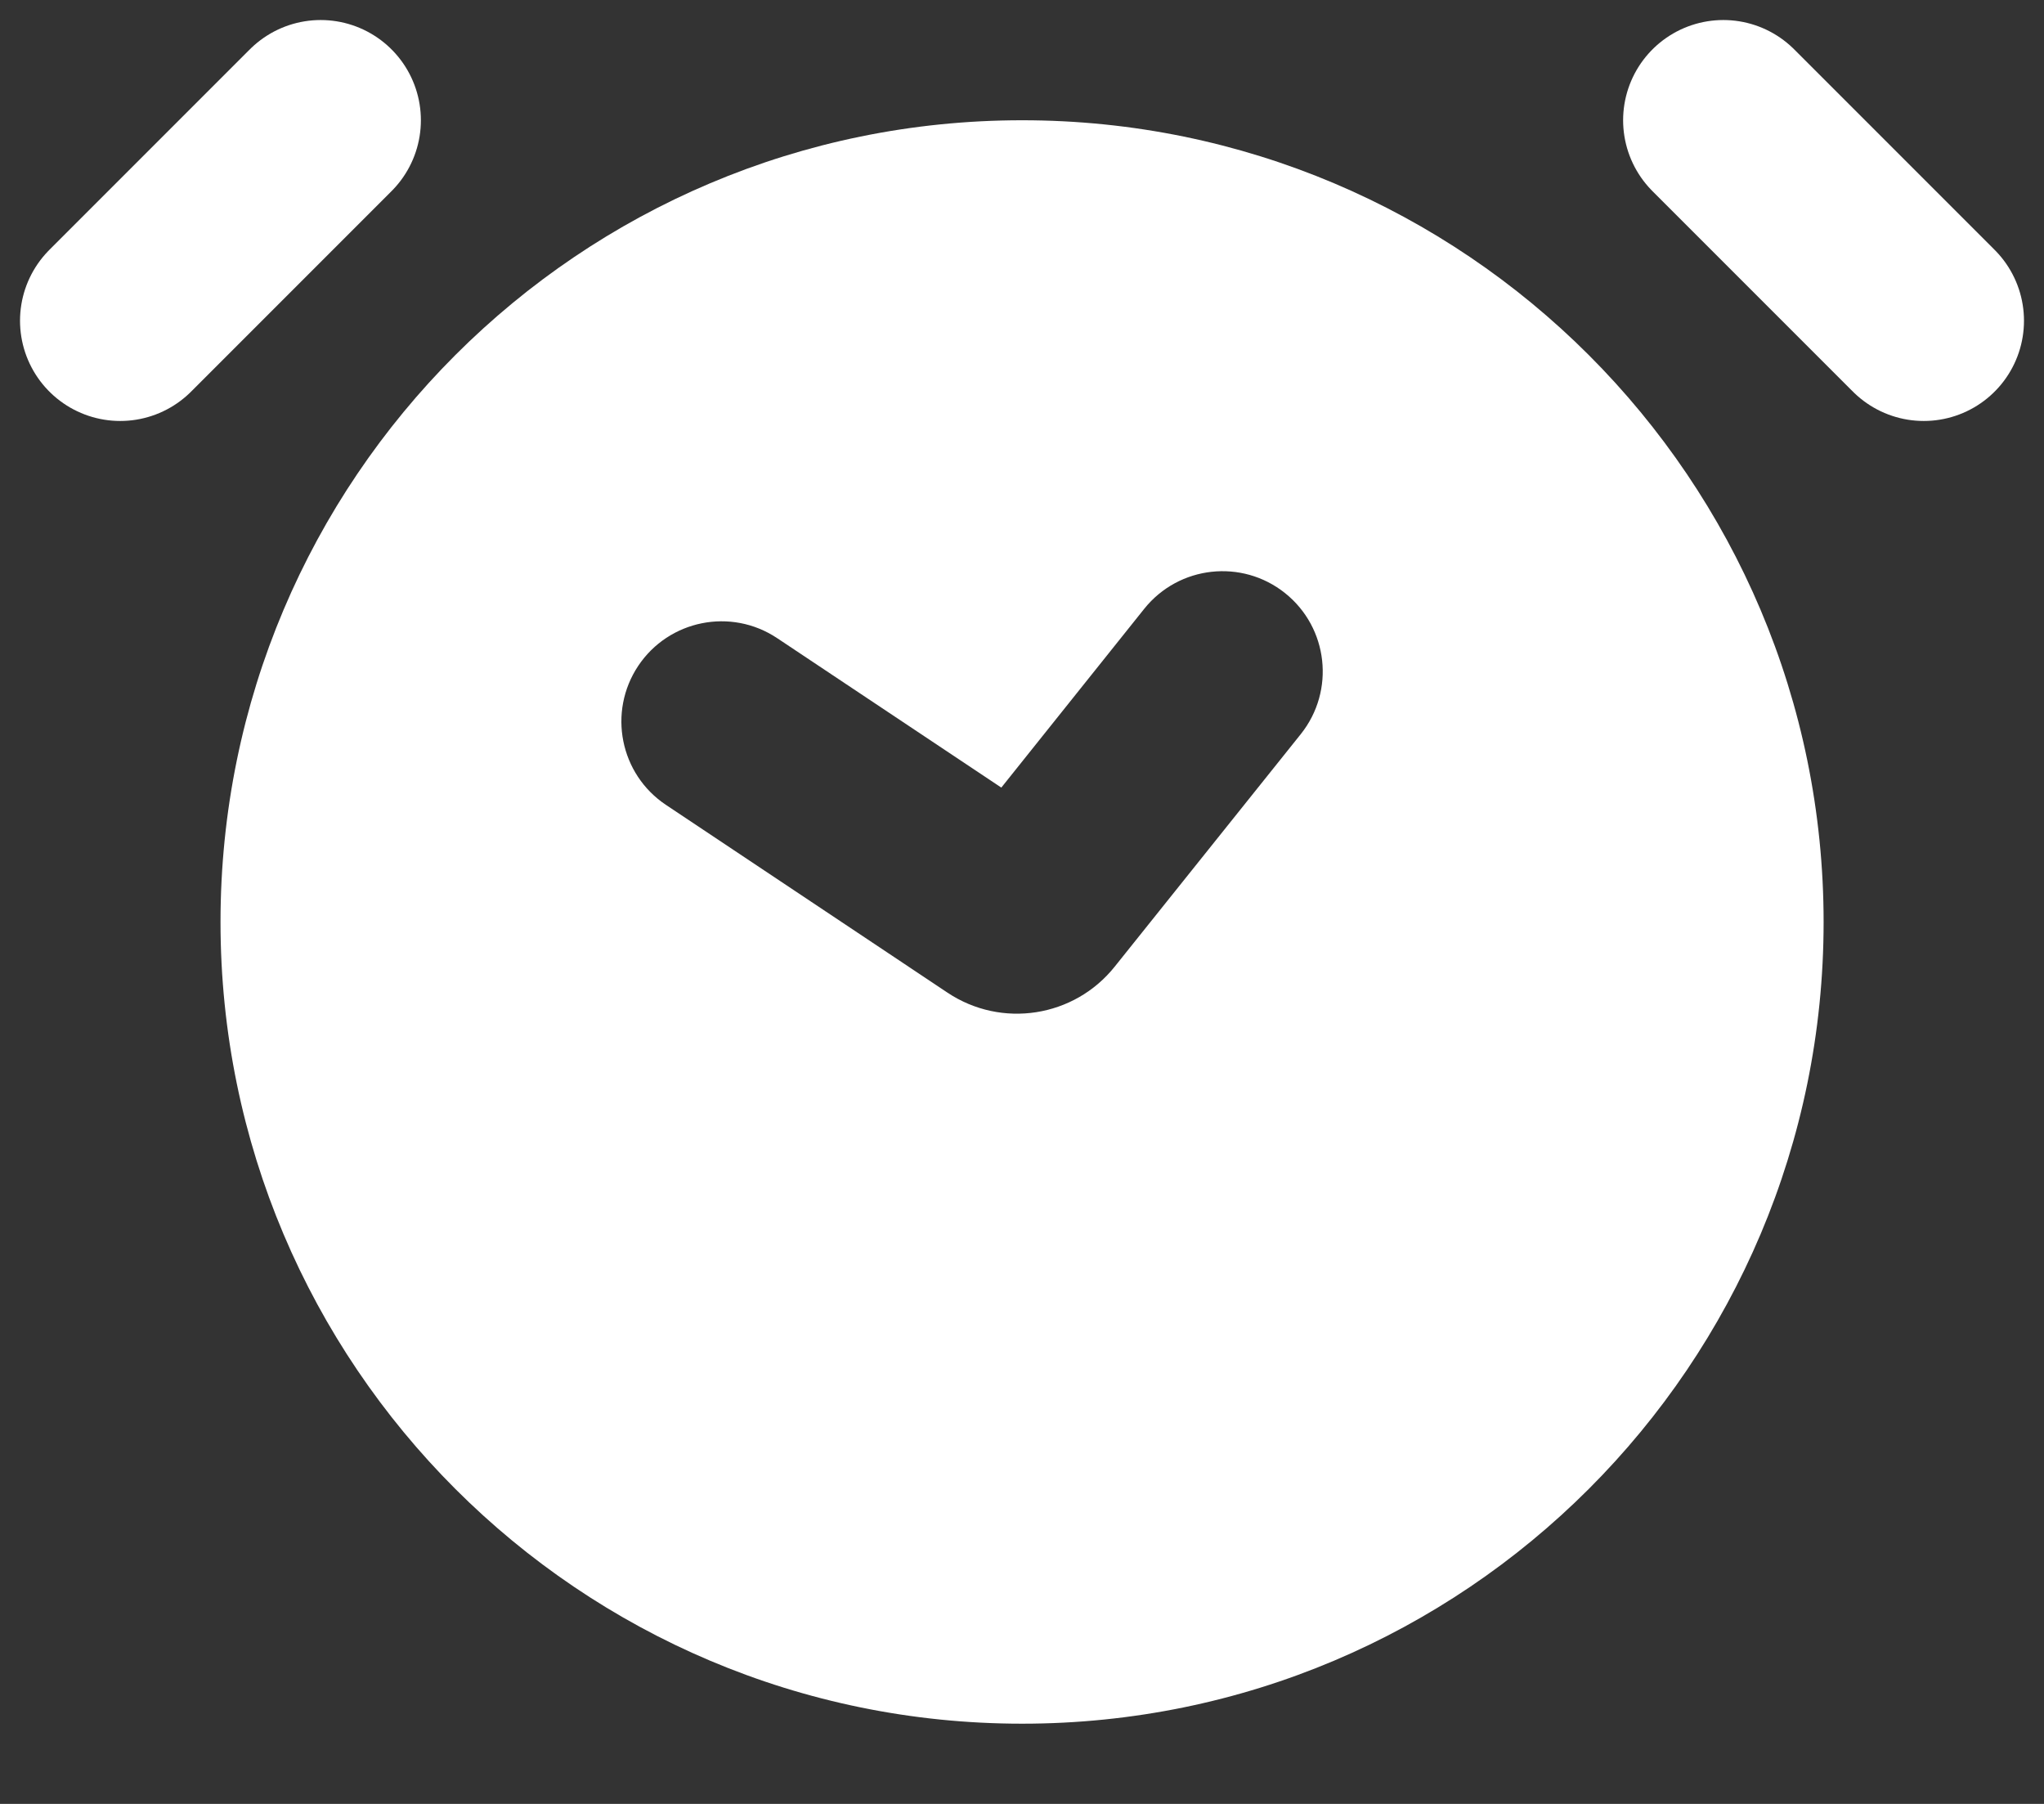
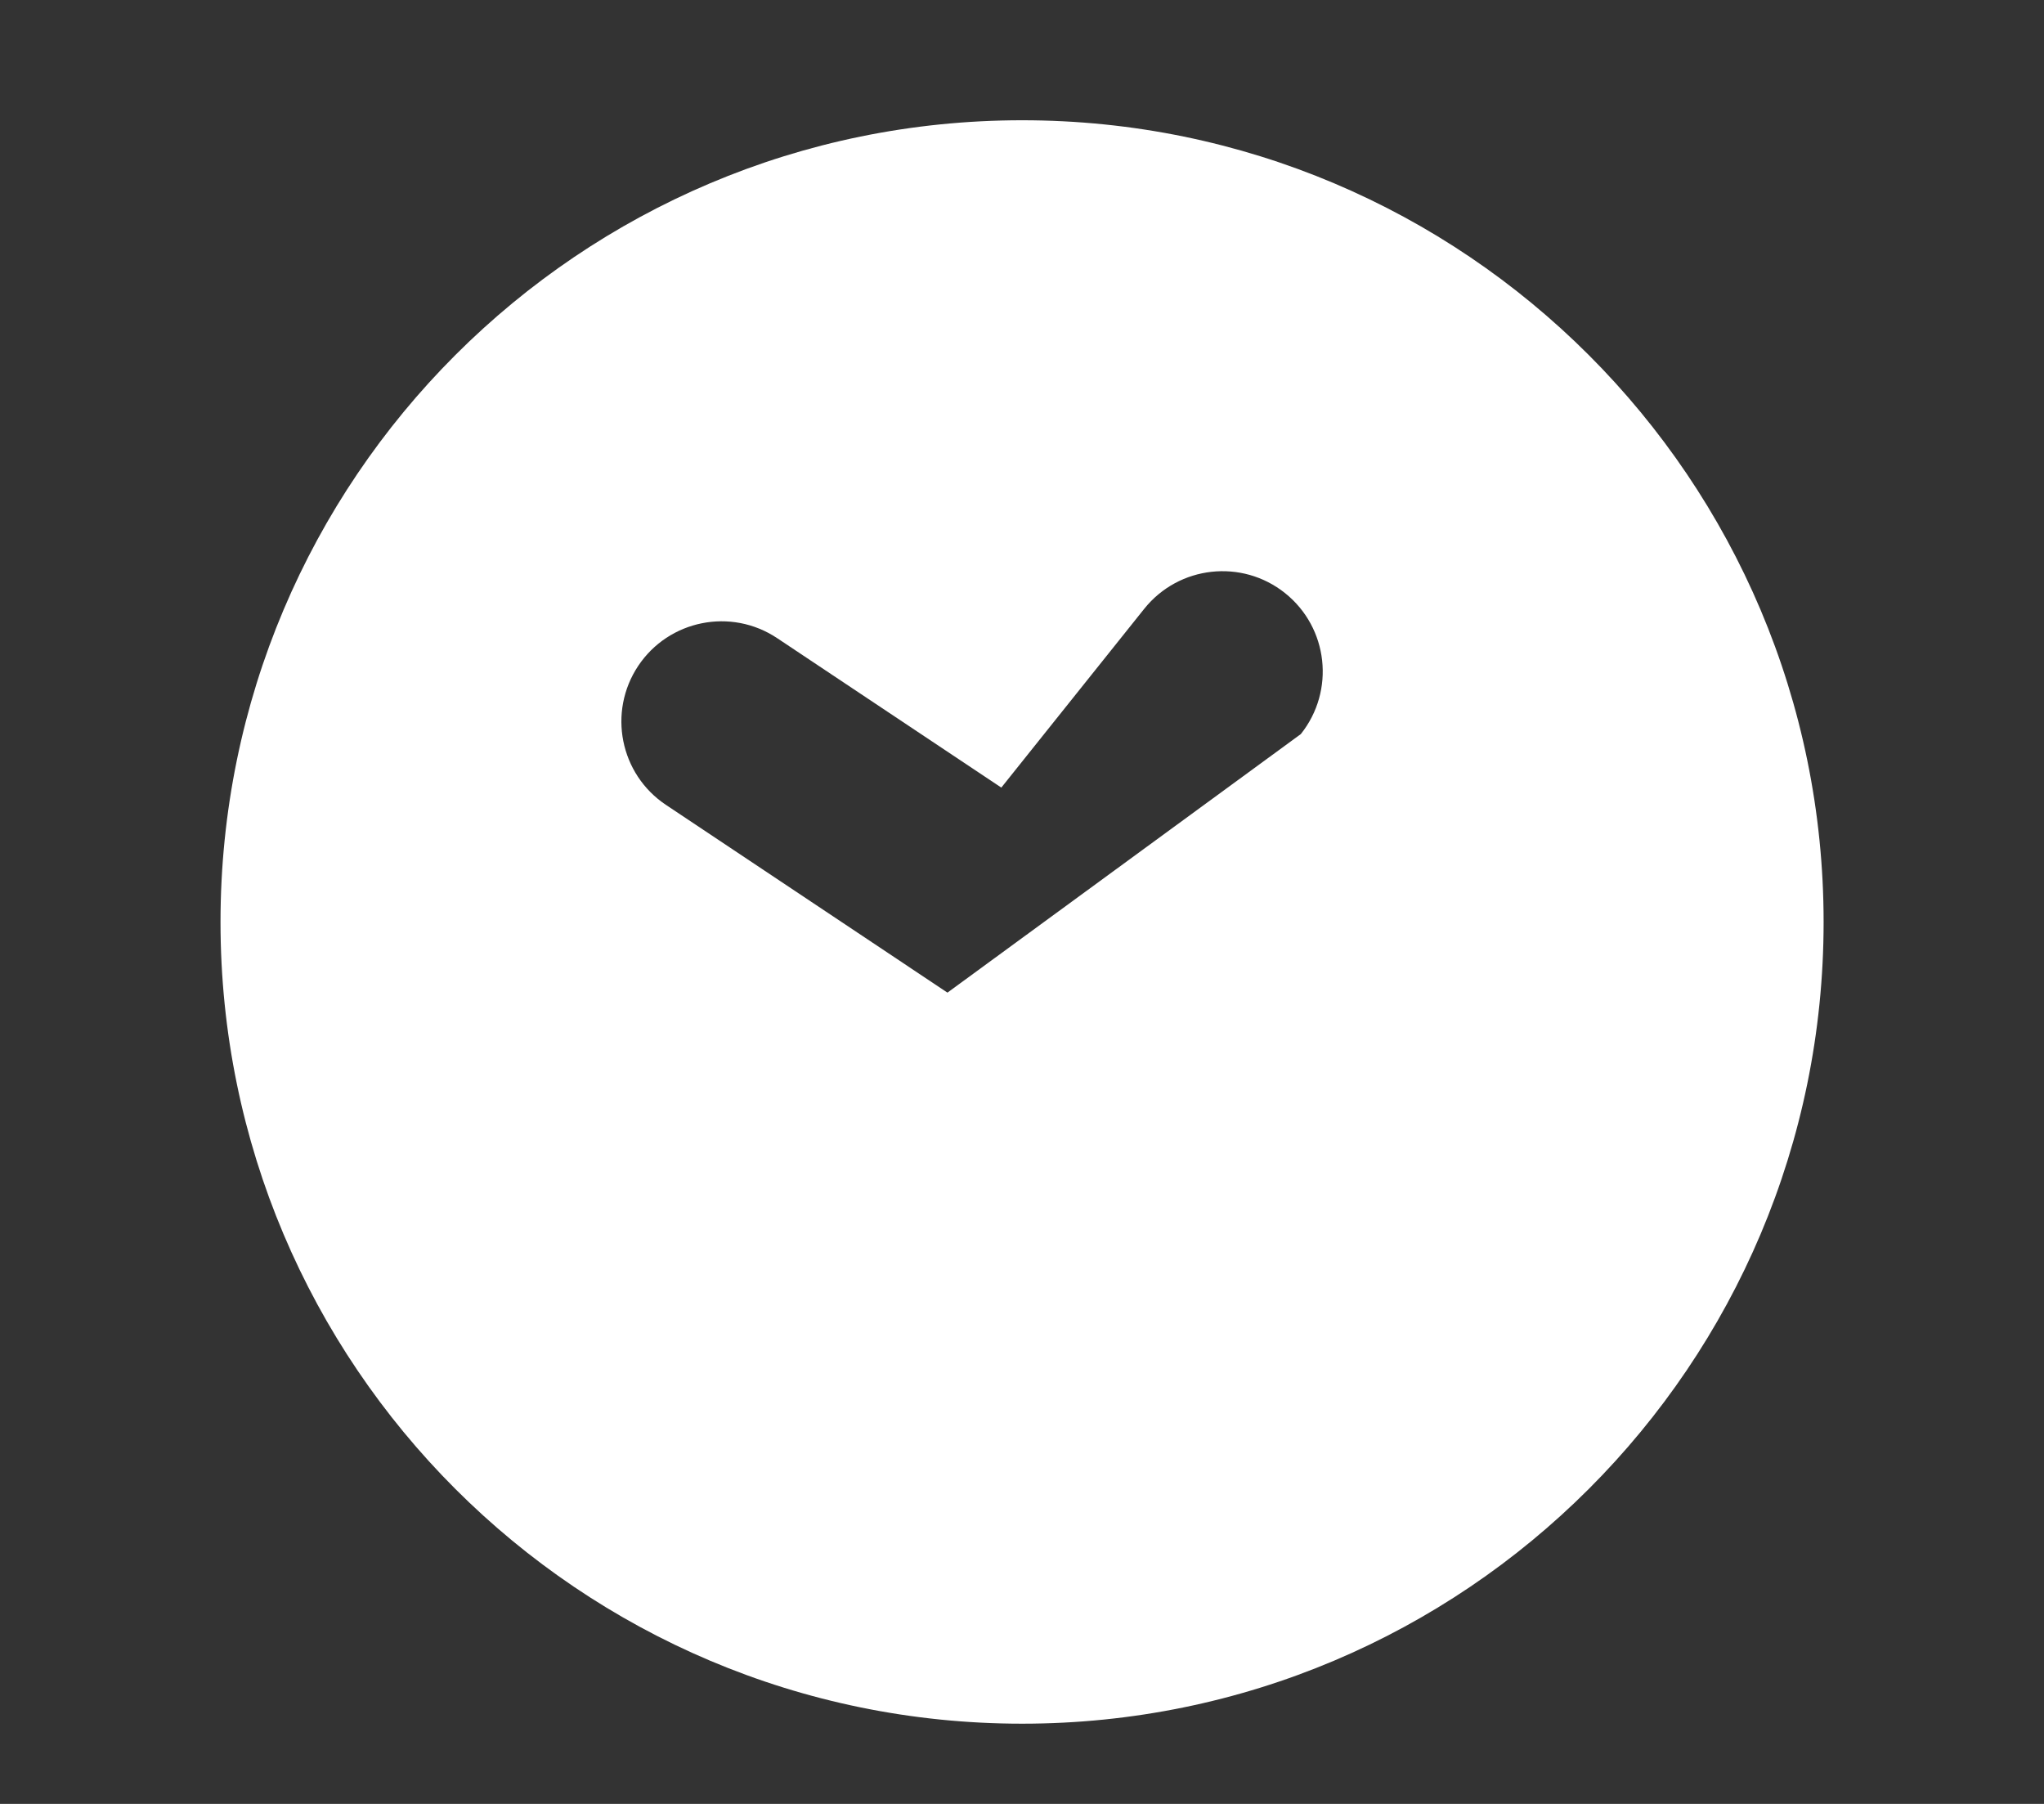
<svg xmlns="http://www.w3.org/2000/svg" width="17" height="15" viewBox="0 0 17 15" fill="none">
  <rect x="0" y="0" width="17" height="15" fill="#333333" stroke="none" />
-   <path d="M2.667 1L1 2.667" stroke="white" stroke-width="1.667" stroke-linecap="round" />
-   <path d="M14.333 1L16 2.667" stroke="white" stroke-width="1.667" stroke-linecap="round" />
-   <path fill-rule="evenodd" clip-rule="evenodd" d="M8.501 14.333C12.182 14.333 15.167 11.349 15.167 7.667C15.167 3.985 12.182 1 8.501 1C4.819 1 1.834 3.985 1.834 7.667C1.834 11.349 4.819 14.333 8.501 14.333ZM10.819 6.104C11.106 5.744 11.048 5.22 10.688 4.932C10.329 4.645 9.805 4.703 9.517 5.062L8.328 6.549L6.463 5.306C6.08 5.051 5.563 5.155 5.308 5.537C5.053 5.92 5.156 6.438 5.539 6.693L7.88 8.254C8.33 8.554 8.934 8.46 9.271 8.038L10.819 6.104Z" fill="white" />
+   <path fill-rule="evenodd" clip-rule="evenodd" d="M8.501 14.333C12.182 14.333 15.167 11.349 15.167 7.667C15.167 3.985 12.182 1 8.501 1C4.819 1 1.834 3.985 1.834 7.667C1.834 11.349 4.819 14.333 8.501 14.333ZM10.819 6.104C11.106 5.744 11.048 5.22 10.688 4.932C10.329 4.645 9.805 4.703 9.517 5.062L8.328 6.549L6.463 5.306C6.08 5.051 5.563 5.155 5.308 5.537C5.053 5.92 5.156 6.438 5.539 6.693L7.88 8.254L10.819 6.104Z" fill="white" />
</svg>